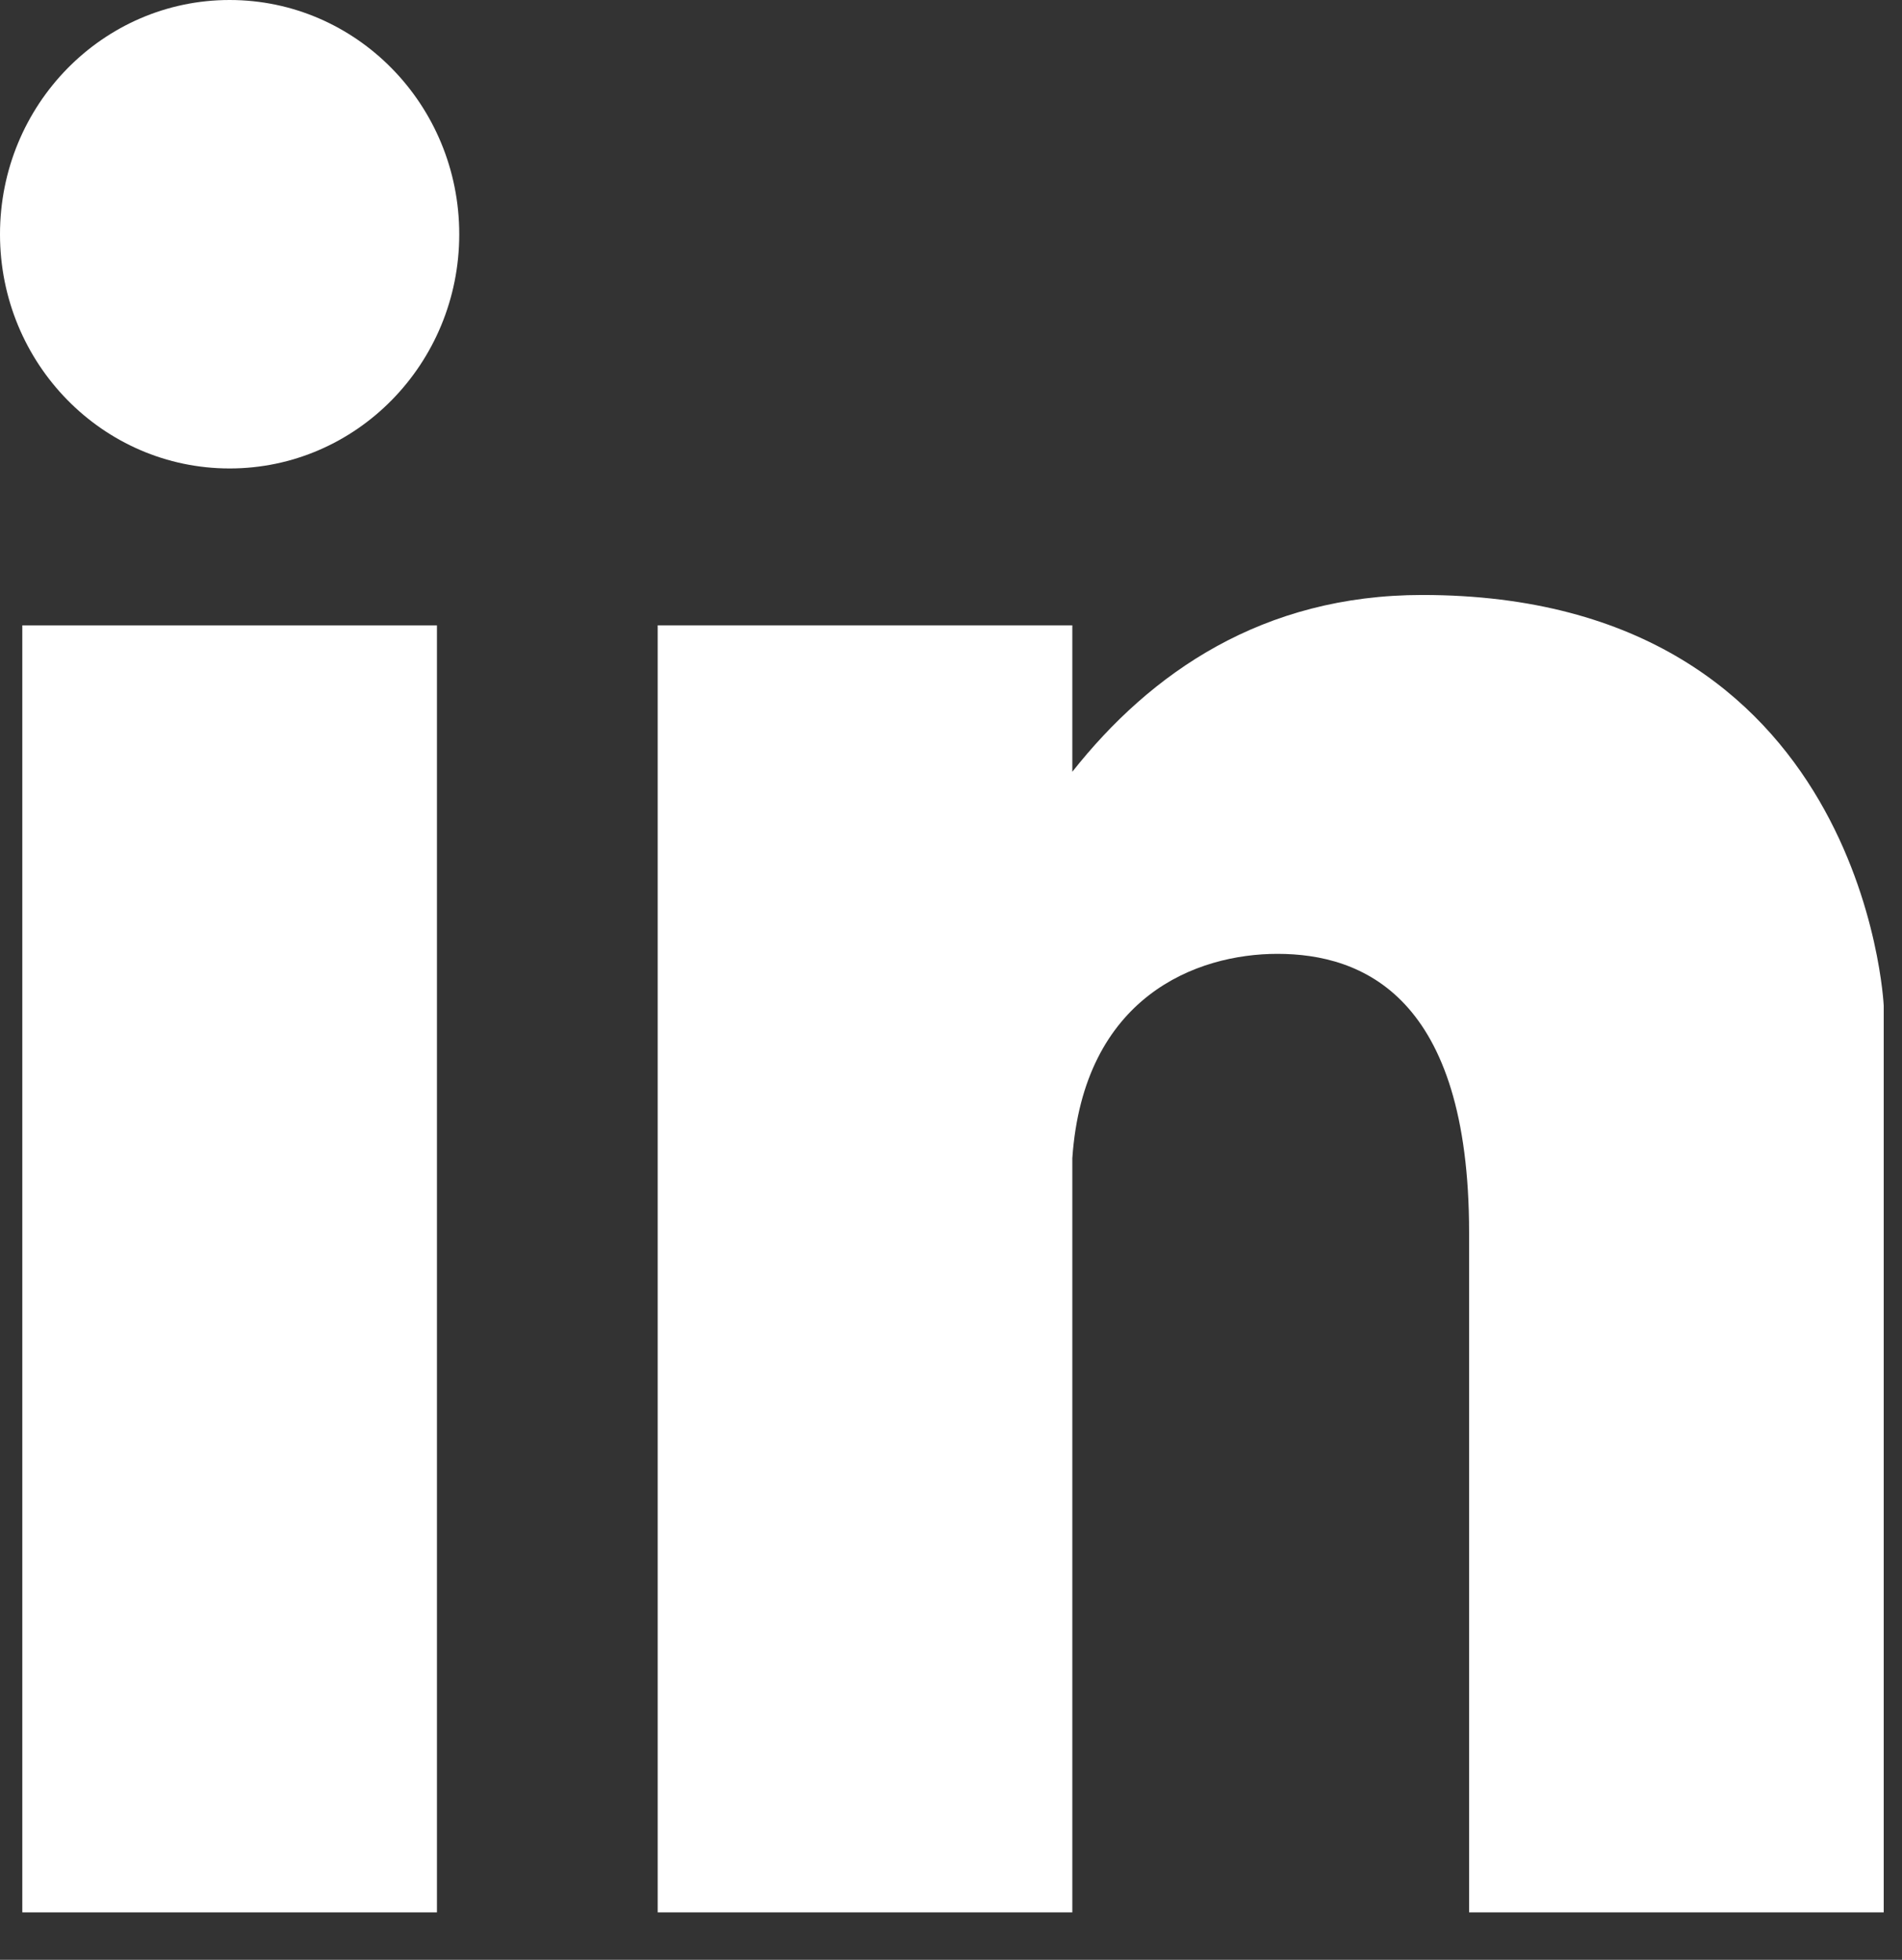
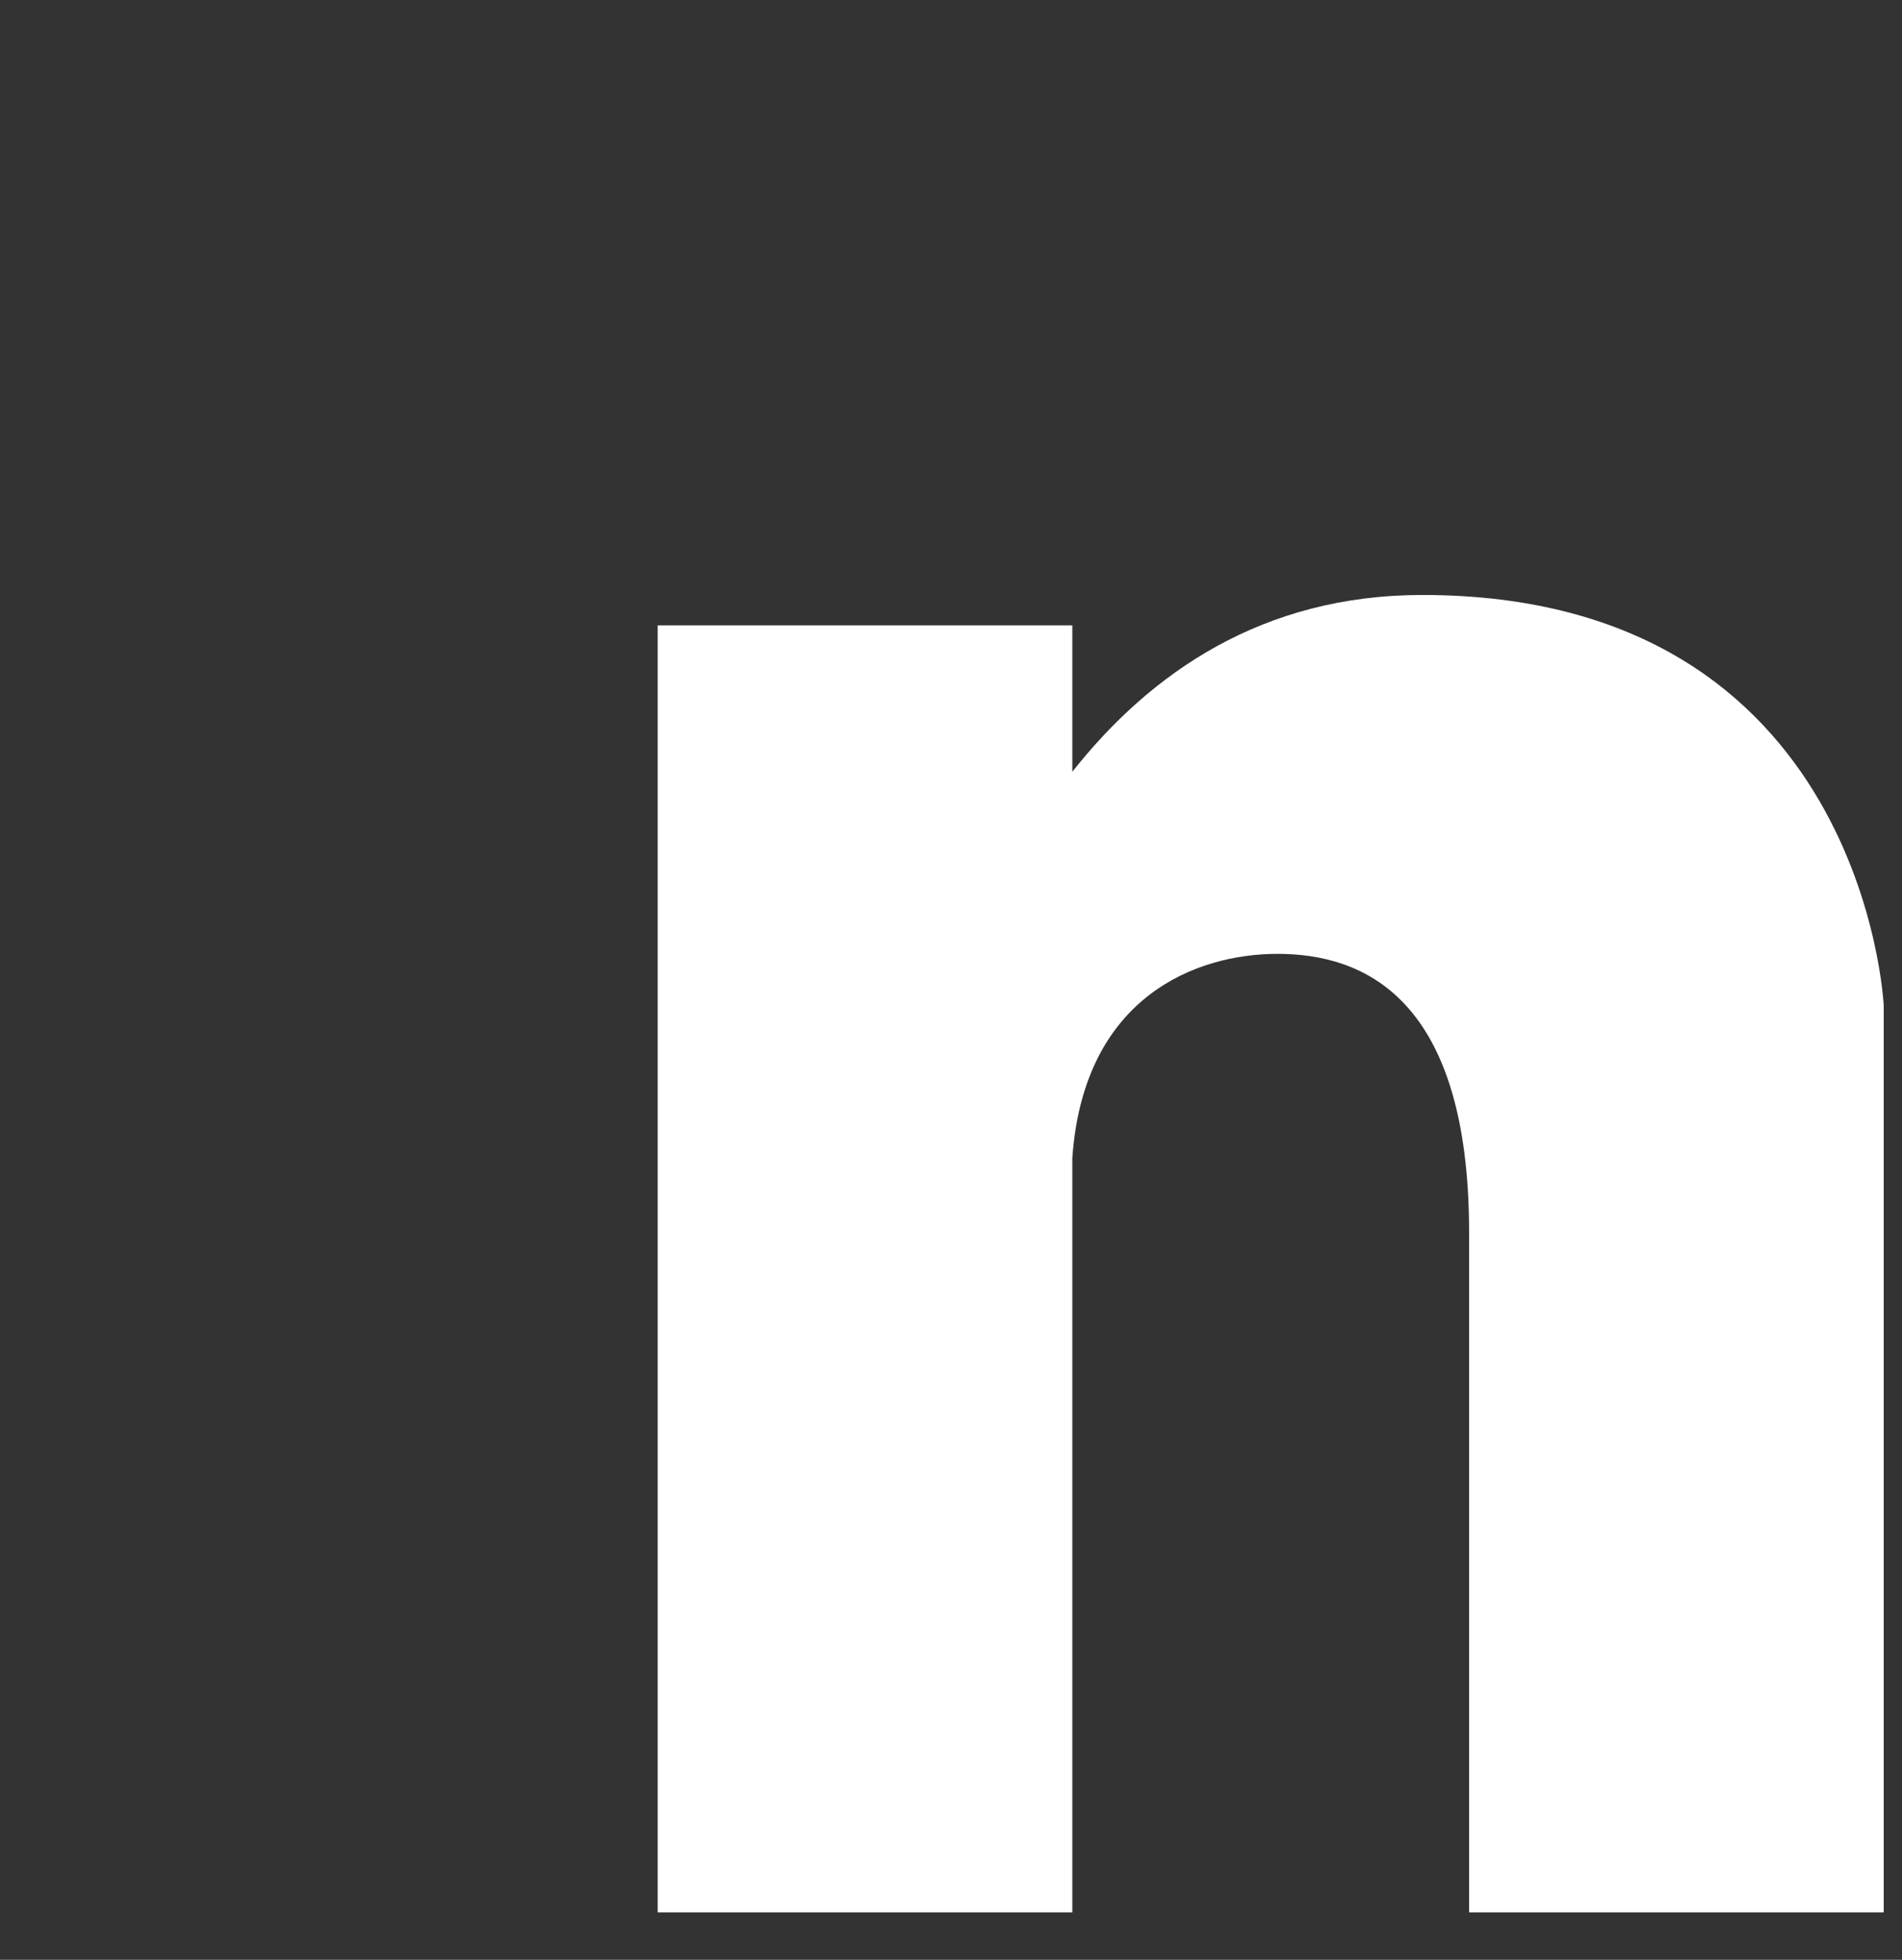
<svg xmlns="http://www.w3.org/2000/svg" width="33" height="34" viewBox="0 0 33 34" fill="none">
  <rect x="0" y="0" width="33" height="34" fill="#333333" stroke="none" />
-   <path d="M3.984 0C1.784 0 0 1.82 0 4.064C0 6.308 1.784 8.127 3.984 8.127C6.184 8.127 7.968 6.308 7.968 4.064C7.968 1.819 6.184 0 3.984 0Z" fill="white" />
-   <path d="M7.581 10.849H0.387V33.177H7.581V10.849Z" fill="white" />
  <path d="M24.677 10.322C21.909 10.322 19.964 11.669 18.605 13.389V10.849H11.411V33.177H18.605V20.093C18.8 17.282 20.767 16.548 22.163 16.548C23.633 16.548 25.489 17.279 25.489 21.381V33.177H32.683V21.381V17.449C32.683 17.449 32.361 10.322 24.677 10.322Z" fill="white" />
</svg>